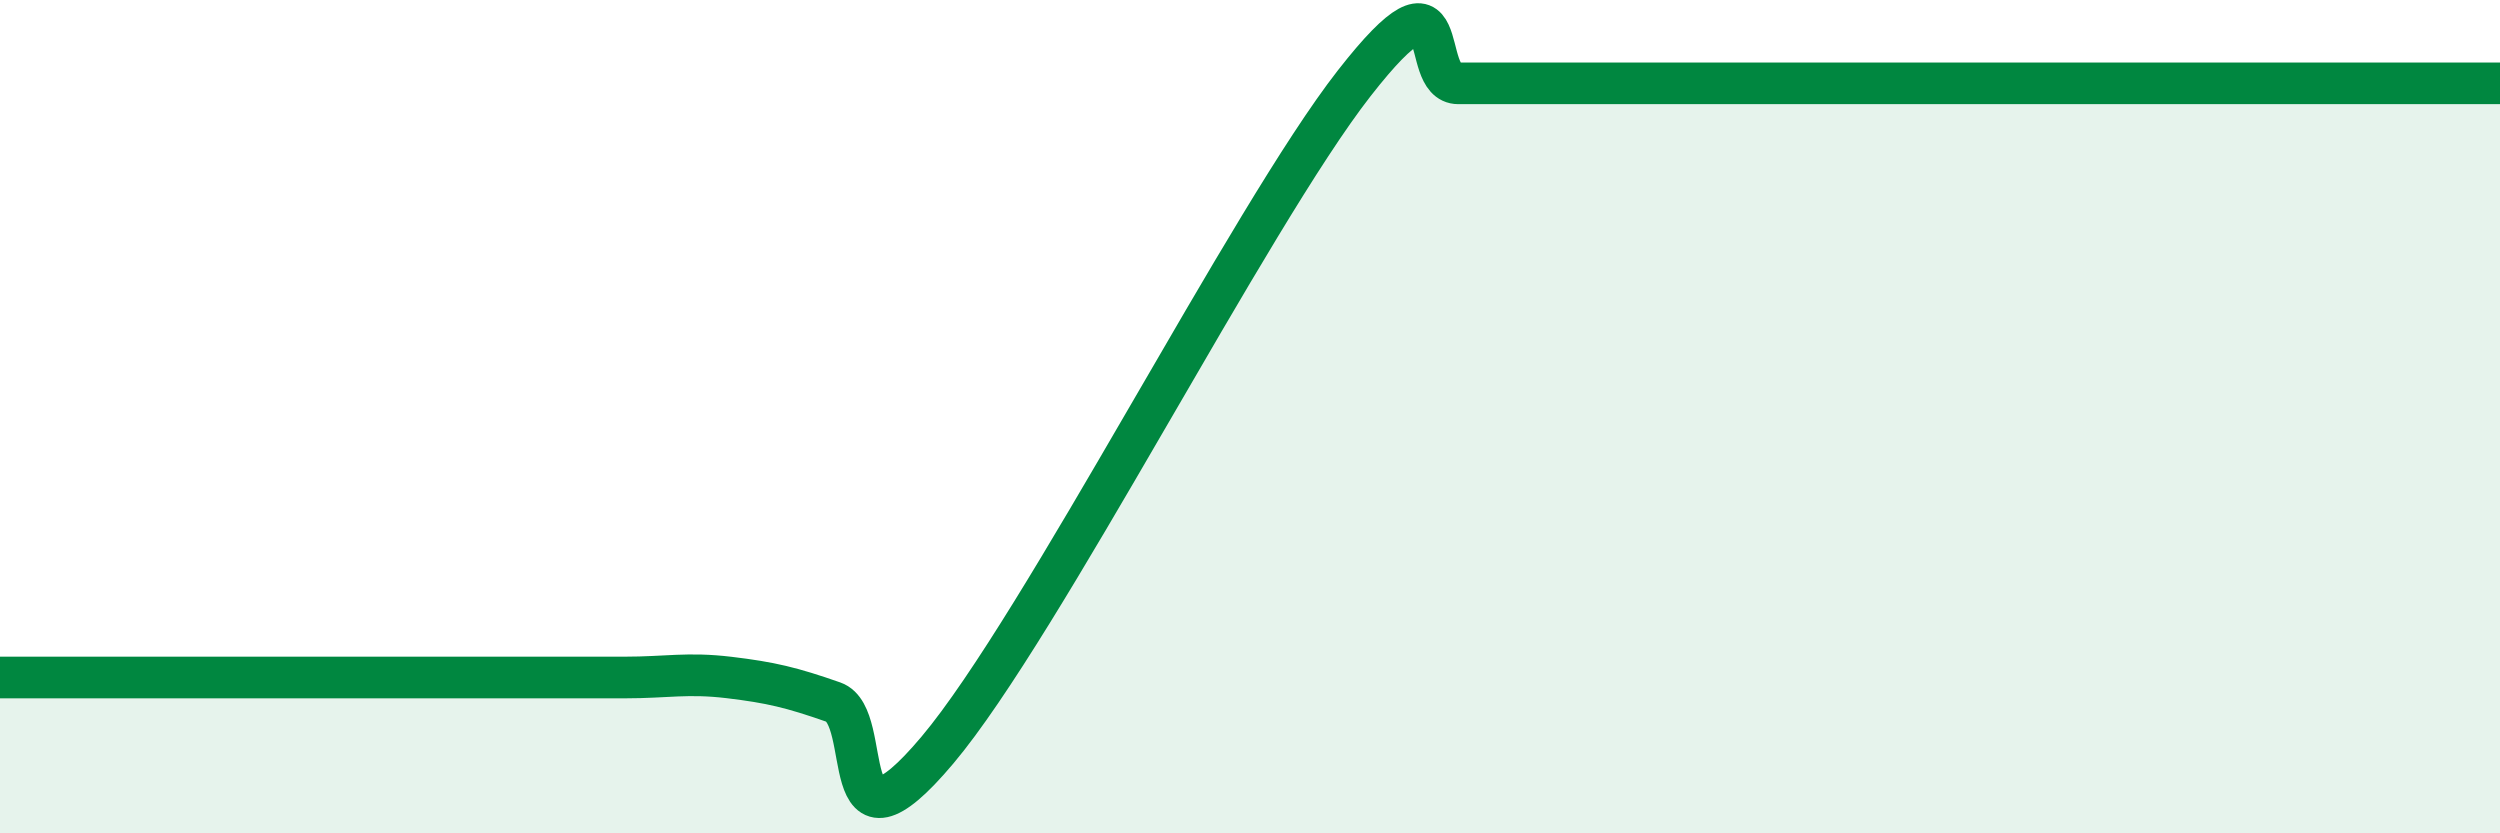
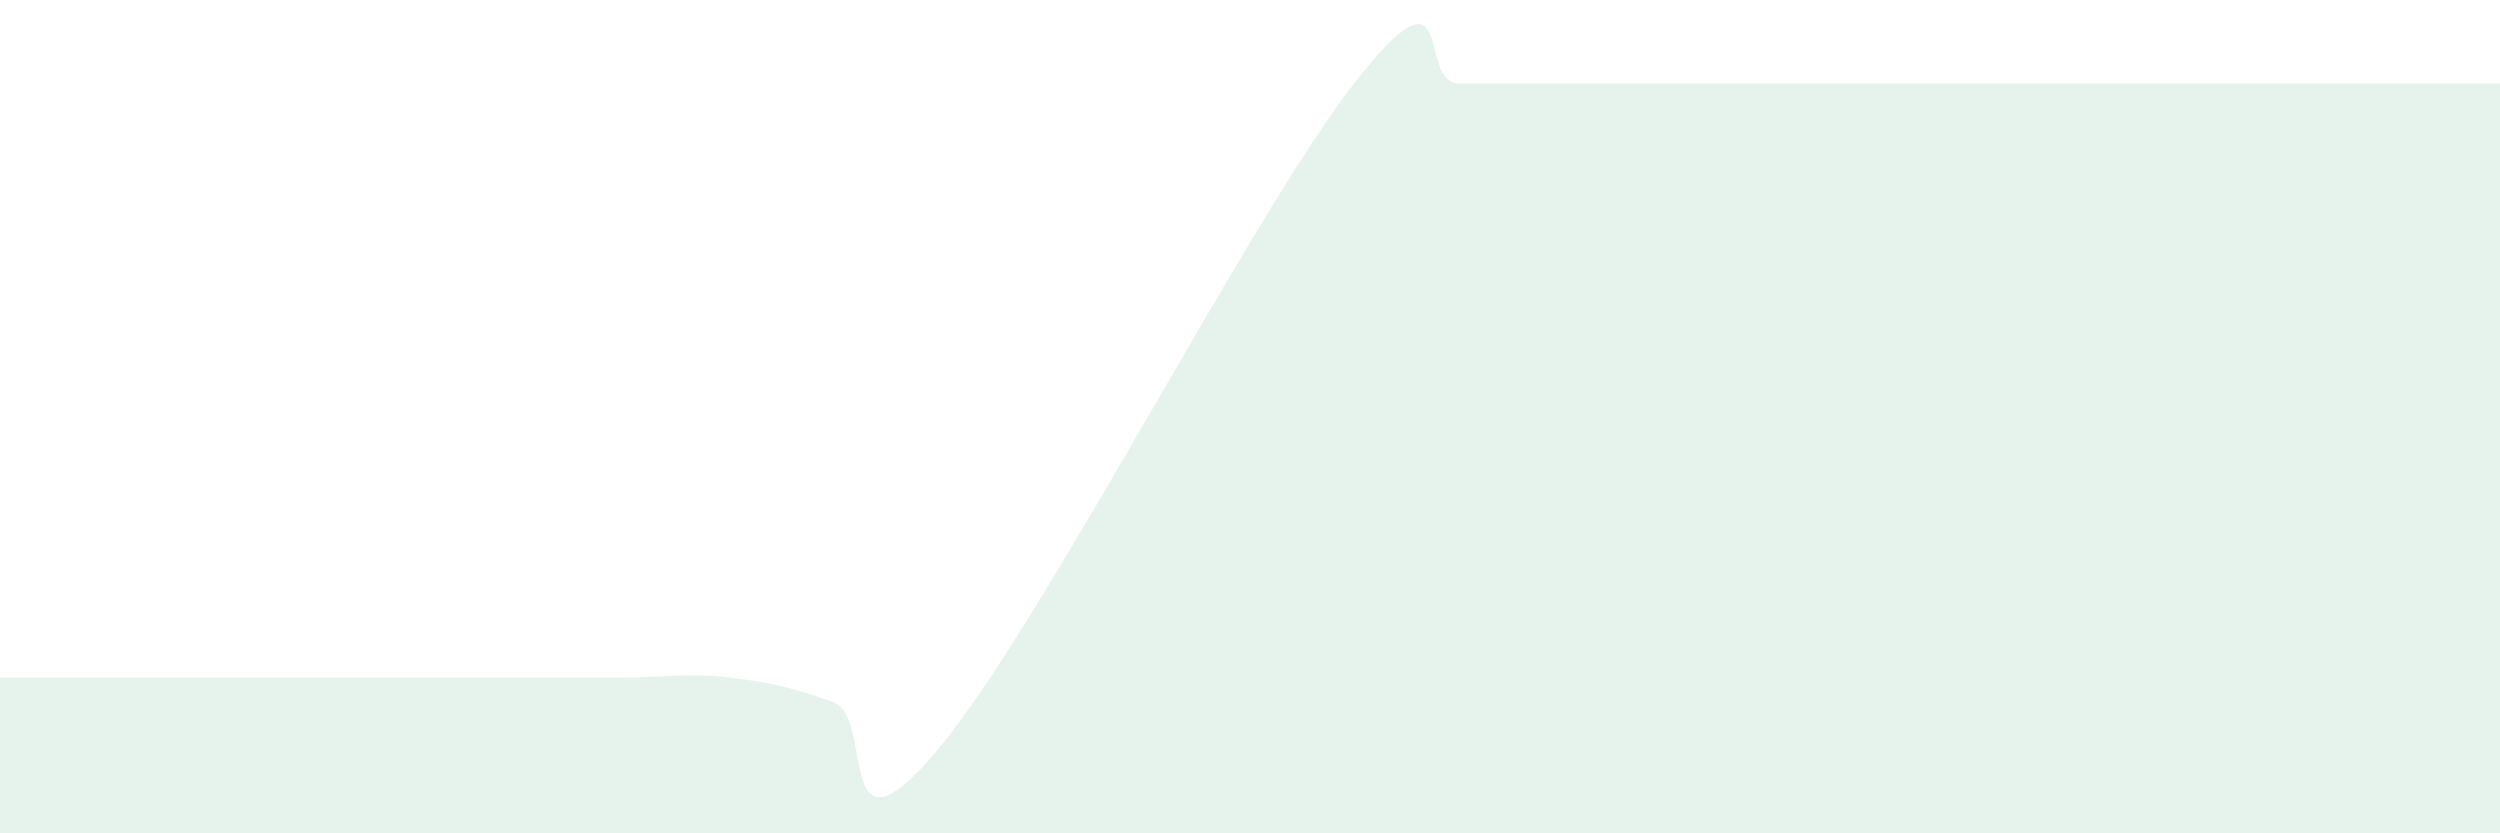
<svg xmlns="http://www.w3.org/2000/svg" width="60" height="20" viewBox="0 0 60 20">
  <path d="M 0,16.26 C 0.5,16.26 1.5,16.26 2.5,16.26 C 3.5,16.26 4,16.26 5,16.26 C 6,16.26 6.5,16.26 7.5,16.26 C 8.5,16.26 9,16.26 10,16.26 C 11,16.26 11.5,16.26 12.5,16.26 C 13.5,16.26 14,16.26 15,16.26 C 16,16.26 16.5,16.14 17.5,16.26 C 18.5,16.38 19,16.5 20,16.85 C 21,17.2 20,20.97 22.5,18 C 25,15.03 30,5.2 32.5,2 C 35,-1.2 34,2 35,2 C 36,2 36.5,2 37.5,2 C 38.5,2 39,2 40,2 C 41,2 41.5,2 42.5,2 C 43.5,2 44,2 45,2 C 46,2 46.5,2 47.5,2 C 48.5,2 49,2 50,2 C 51,2 51.5,2 52.5,2 C 53.5,2 54,2 55,2 C 56,2 56.5,2 57.5,2 C 58.5,2 59.5,2 60,2L60 20L0 20Z" fill="#008740" opacity="0.1" stroke-linecap="round" stroke-linejoin="round" />
-   <path d="M 0,16.26 C 0.5,16.26 1.5,16.26 2.5,16.26 C 3.5,16.26 4,16.26 5,16.26 C 6,16.26 6.5,16.26 7.5,16.26 C 8.5,16.26 9,16.26 10,16.26 C 11,16.26 11.5,16.26 12.5,16.26 C 13.5,16.26 14,16.26 15,16.26 C 16,16.26 16.5,16.14 17.5,16.26 C 18.5,16.38 19,16.5 20,16.85 C 21,17.2 20,20.97 22.5,18 C 25,15.03 30,5.2 32.5,2 C 35,-1.2 34,2 35,2 C 36,2 36.5,2 37.5,2 C 38.5,2 39,2 40,2 C 41,2 41.5,2 42.5,2 C 43.5,2 44,2 45,2 C 46,2 46.5,2 47.5,2 C 48.5,2 49,2 50,2 C 51,2 51.5,2 52.5,2 C 53.5,2 54,2 55,2 C 56,2 56.5,2 57.5,2 C 58.5,2 59.5,2 60,2" stroke="#008740" stroke-width="1" fill="none" stroke-linecap="round" stroke-linejoin="round" />
</svg>